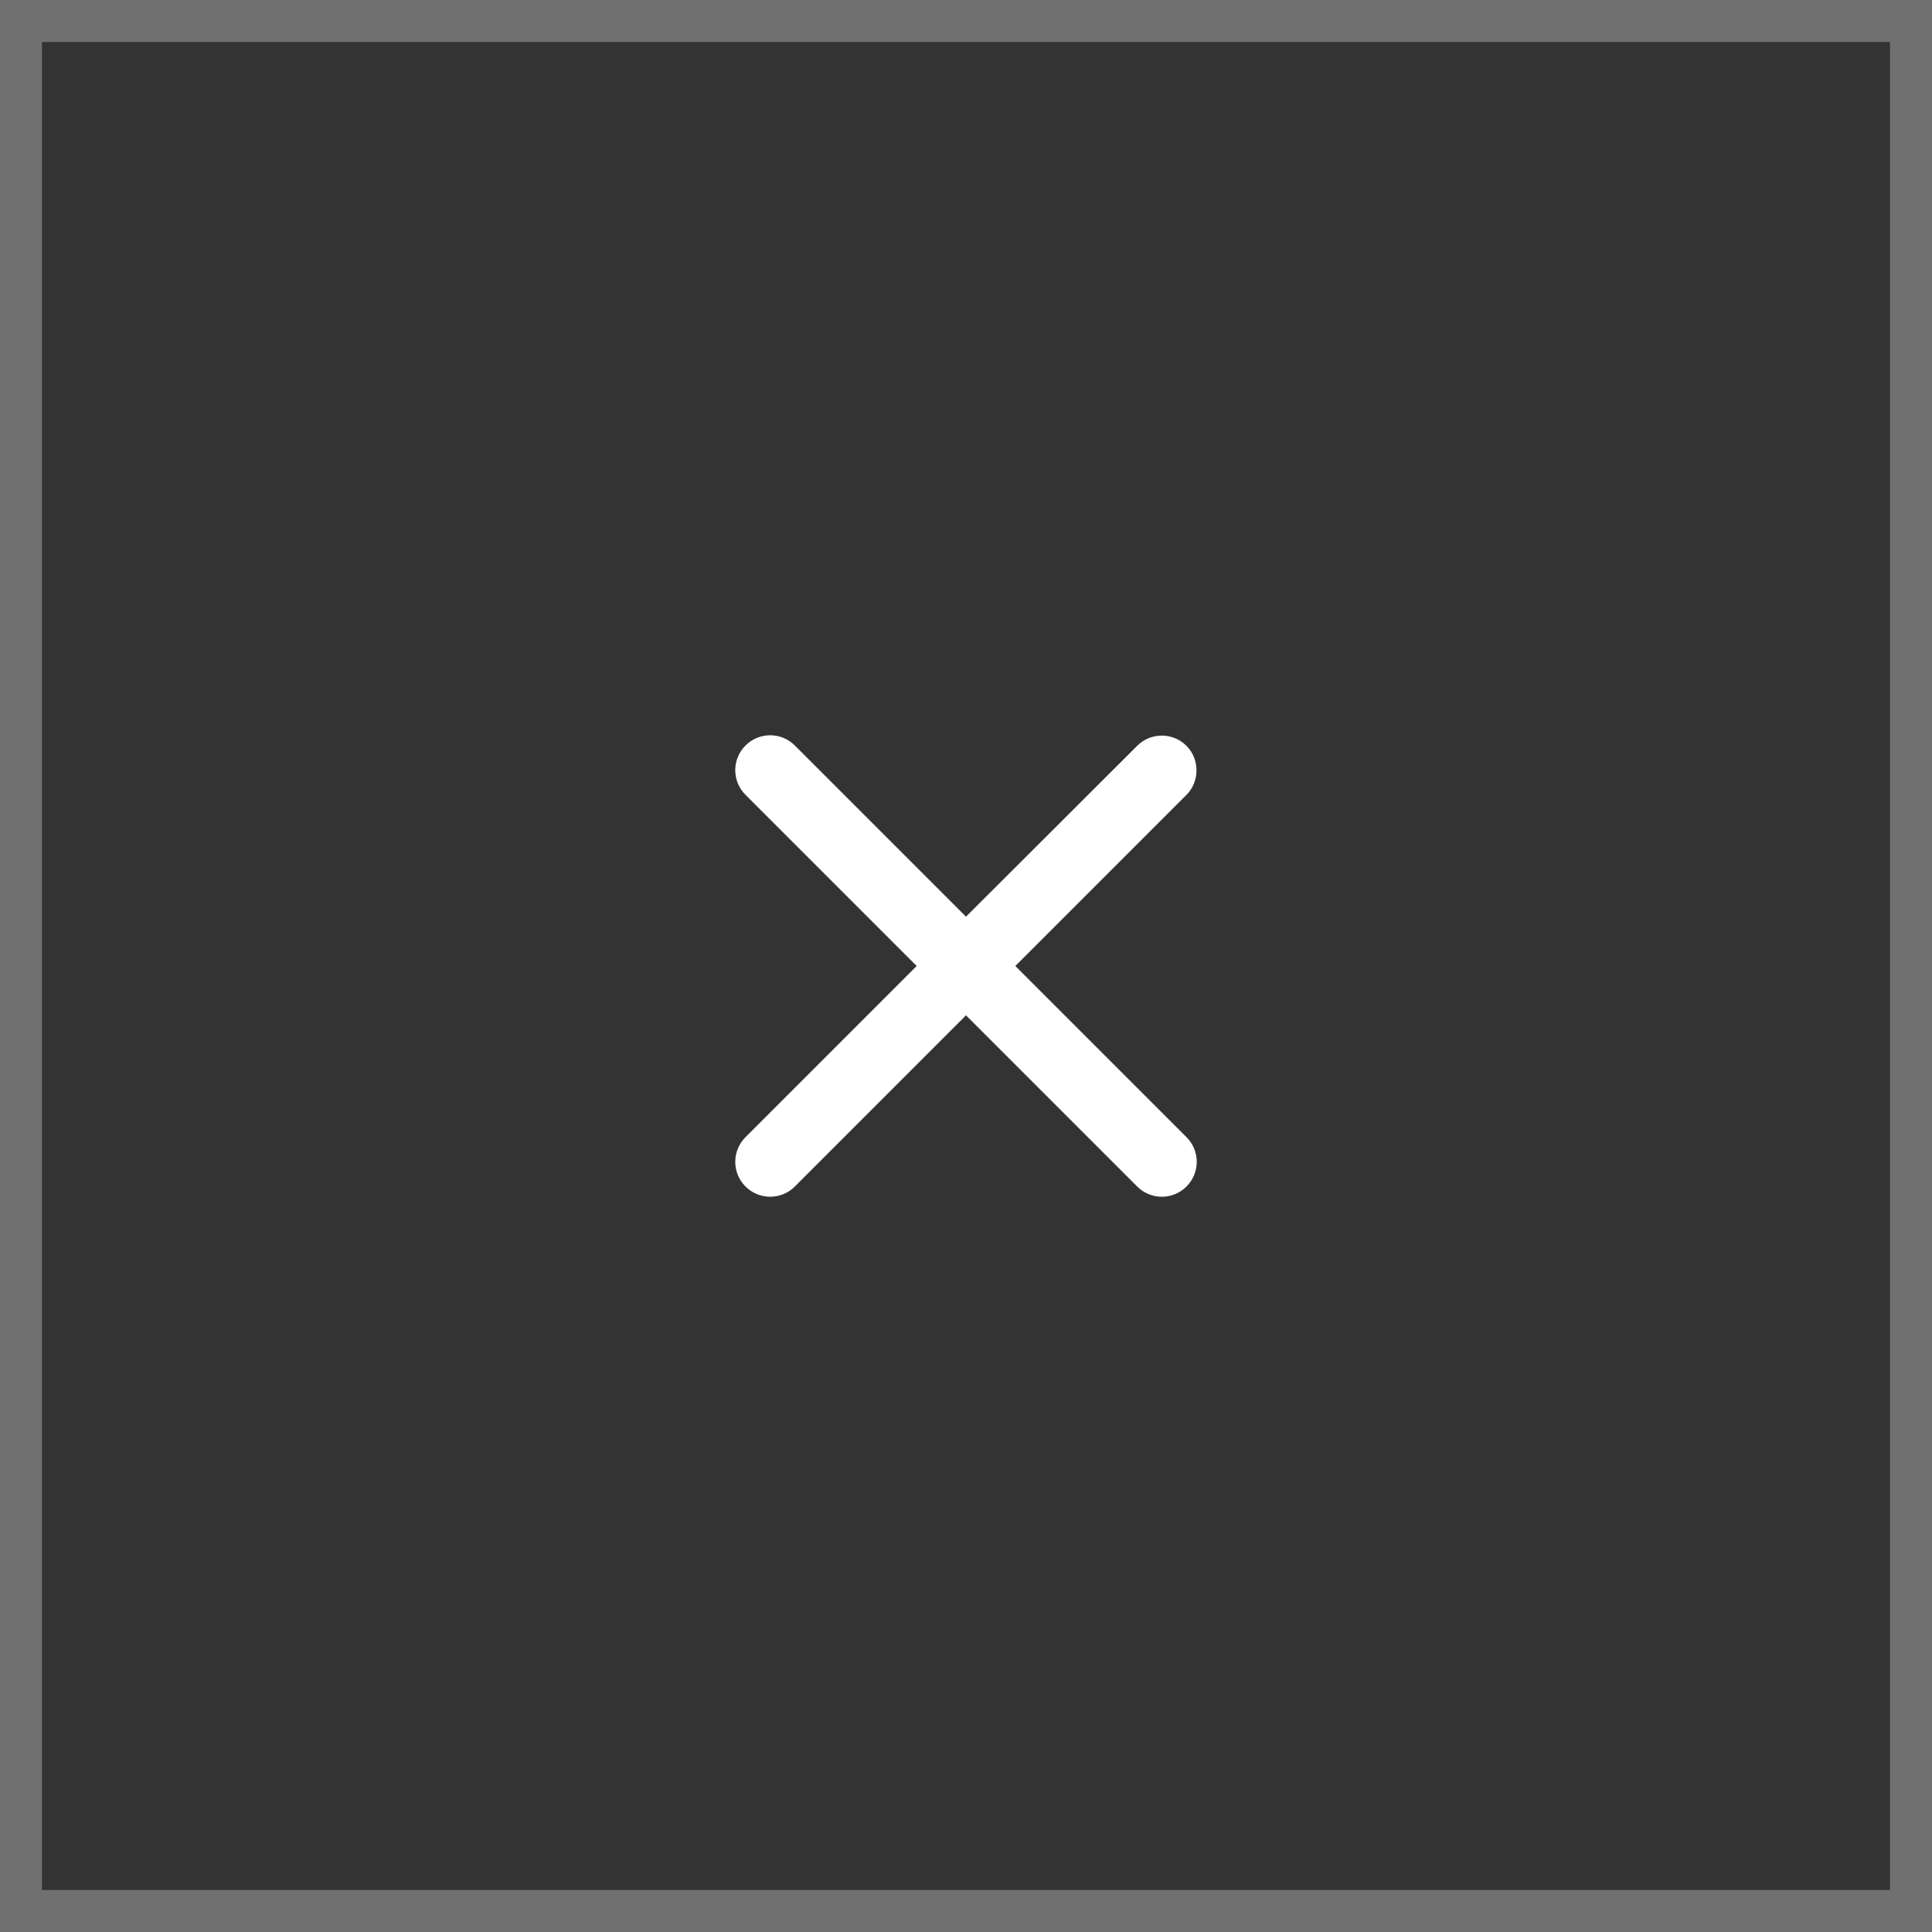
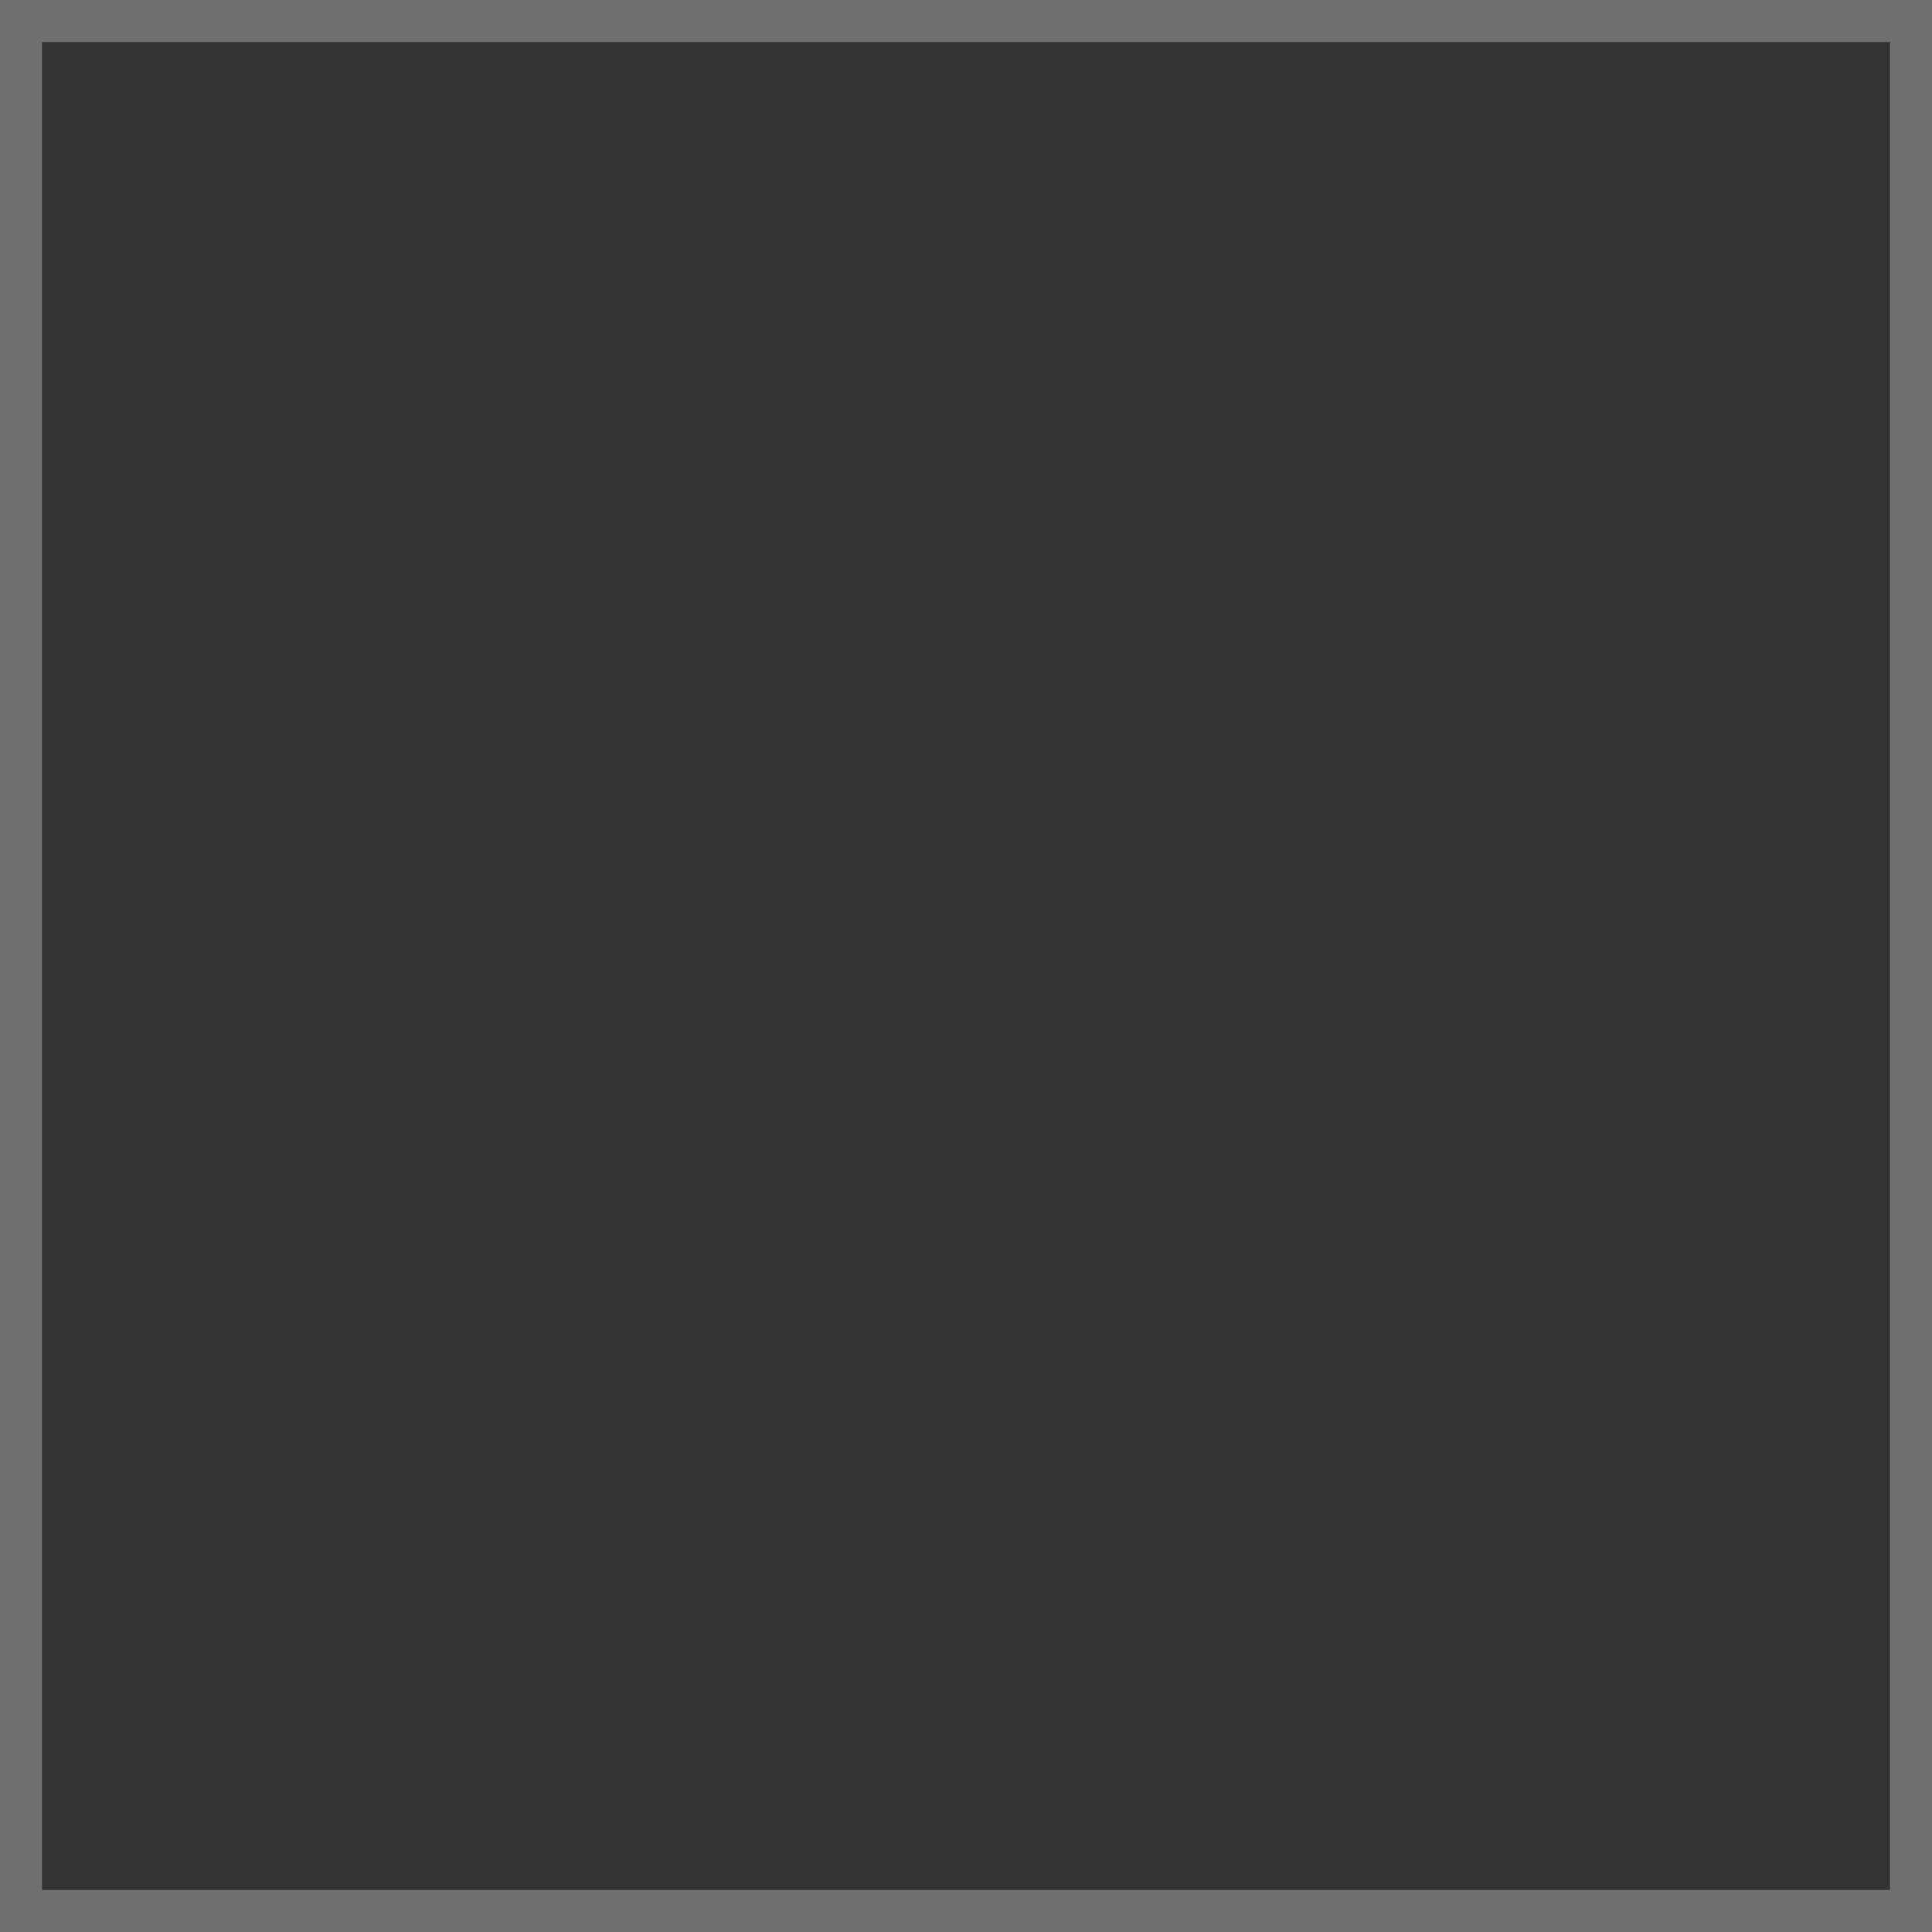
<svg xmlns="http://www.w3.org/2000/svg" width="46" height="46" viewBox="0 0 46 46" fill="none">
  <rect x="0" y="0" width="46" height="46" fill="#333333" stroke="none" />
  <rect x="0.5" y="0.5" width="45" height="45" stroke="white" stroke-opacity="0.3" />
  <g clip-path="url(#clip0_55_909)">
-     <path d="M28.25 17.758C27.925 17.433 27.4 17.433 27.075 17.758L23 21.825L18.925 17.75C18.6 17.425 18.075 17.425 17.75 17.75C17.425 18.075 17.425 18.6 17.75 18.925L21.825 23L17.75 27.075C17.425 27.4 17.425 27.925 17.75 28.25C18.075 28.575 18.6 28.575 18.925 28.25L23 24.175L27.075 28.25C27.4 28.575 27.925 28.575 28.25 28.25C28.575 27.925 28.575 27.4 28.25 27.075L24.175 23L28.25 18.925C28.567 18.608 28.567 18.075 28.25 17.758Z" fill="white" />
-   </g>
+     </g>
  <defs>
    <clipPath id="clip0_55_909">
      <rect width="20" height="20" fill="white" transform="translate(13 13)" />
    </clipPath>
  </defs>
</svg>